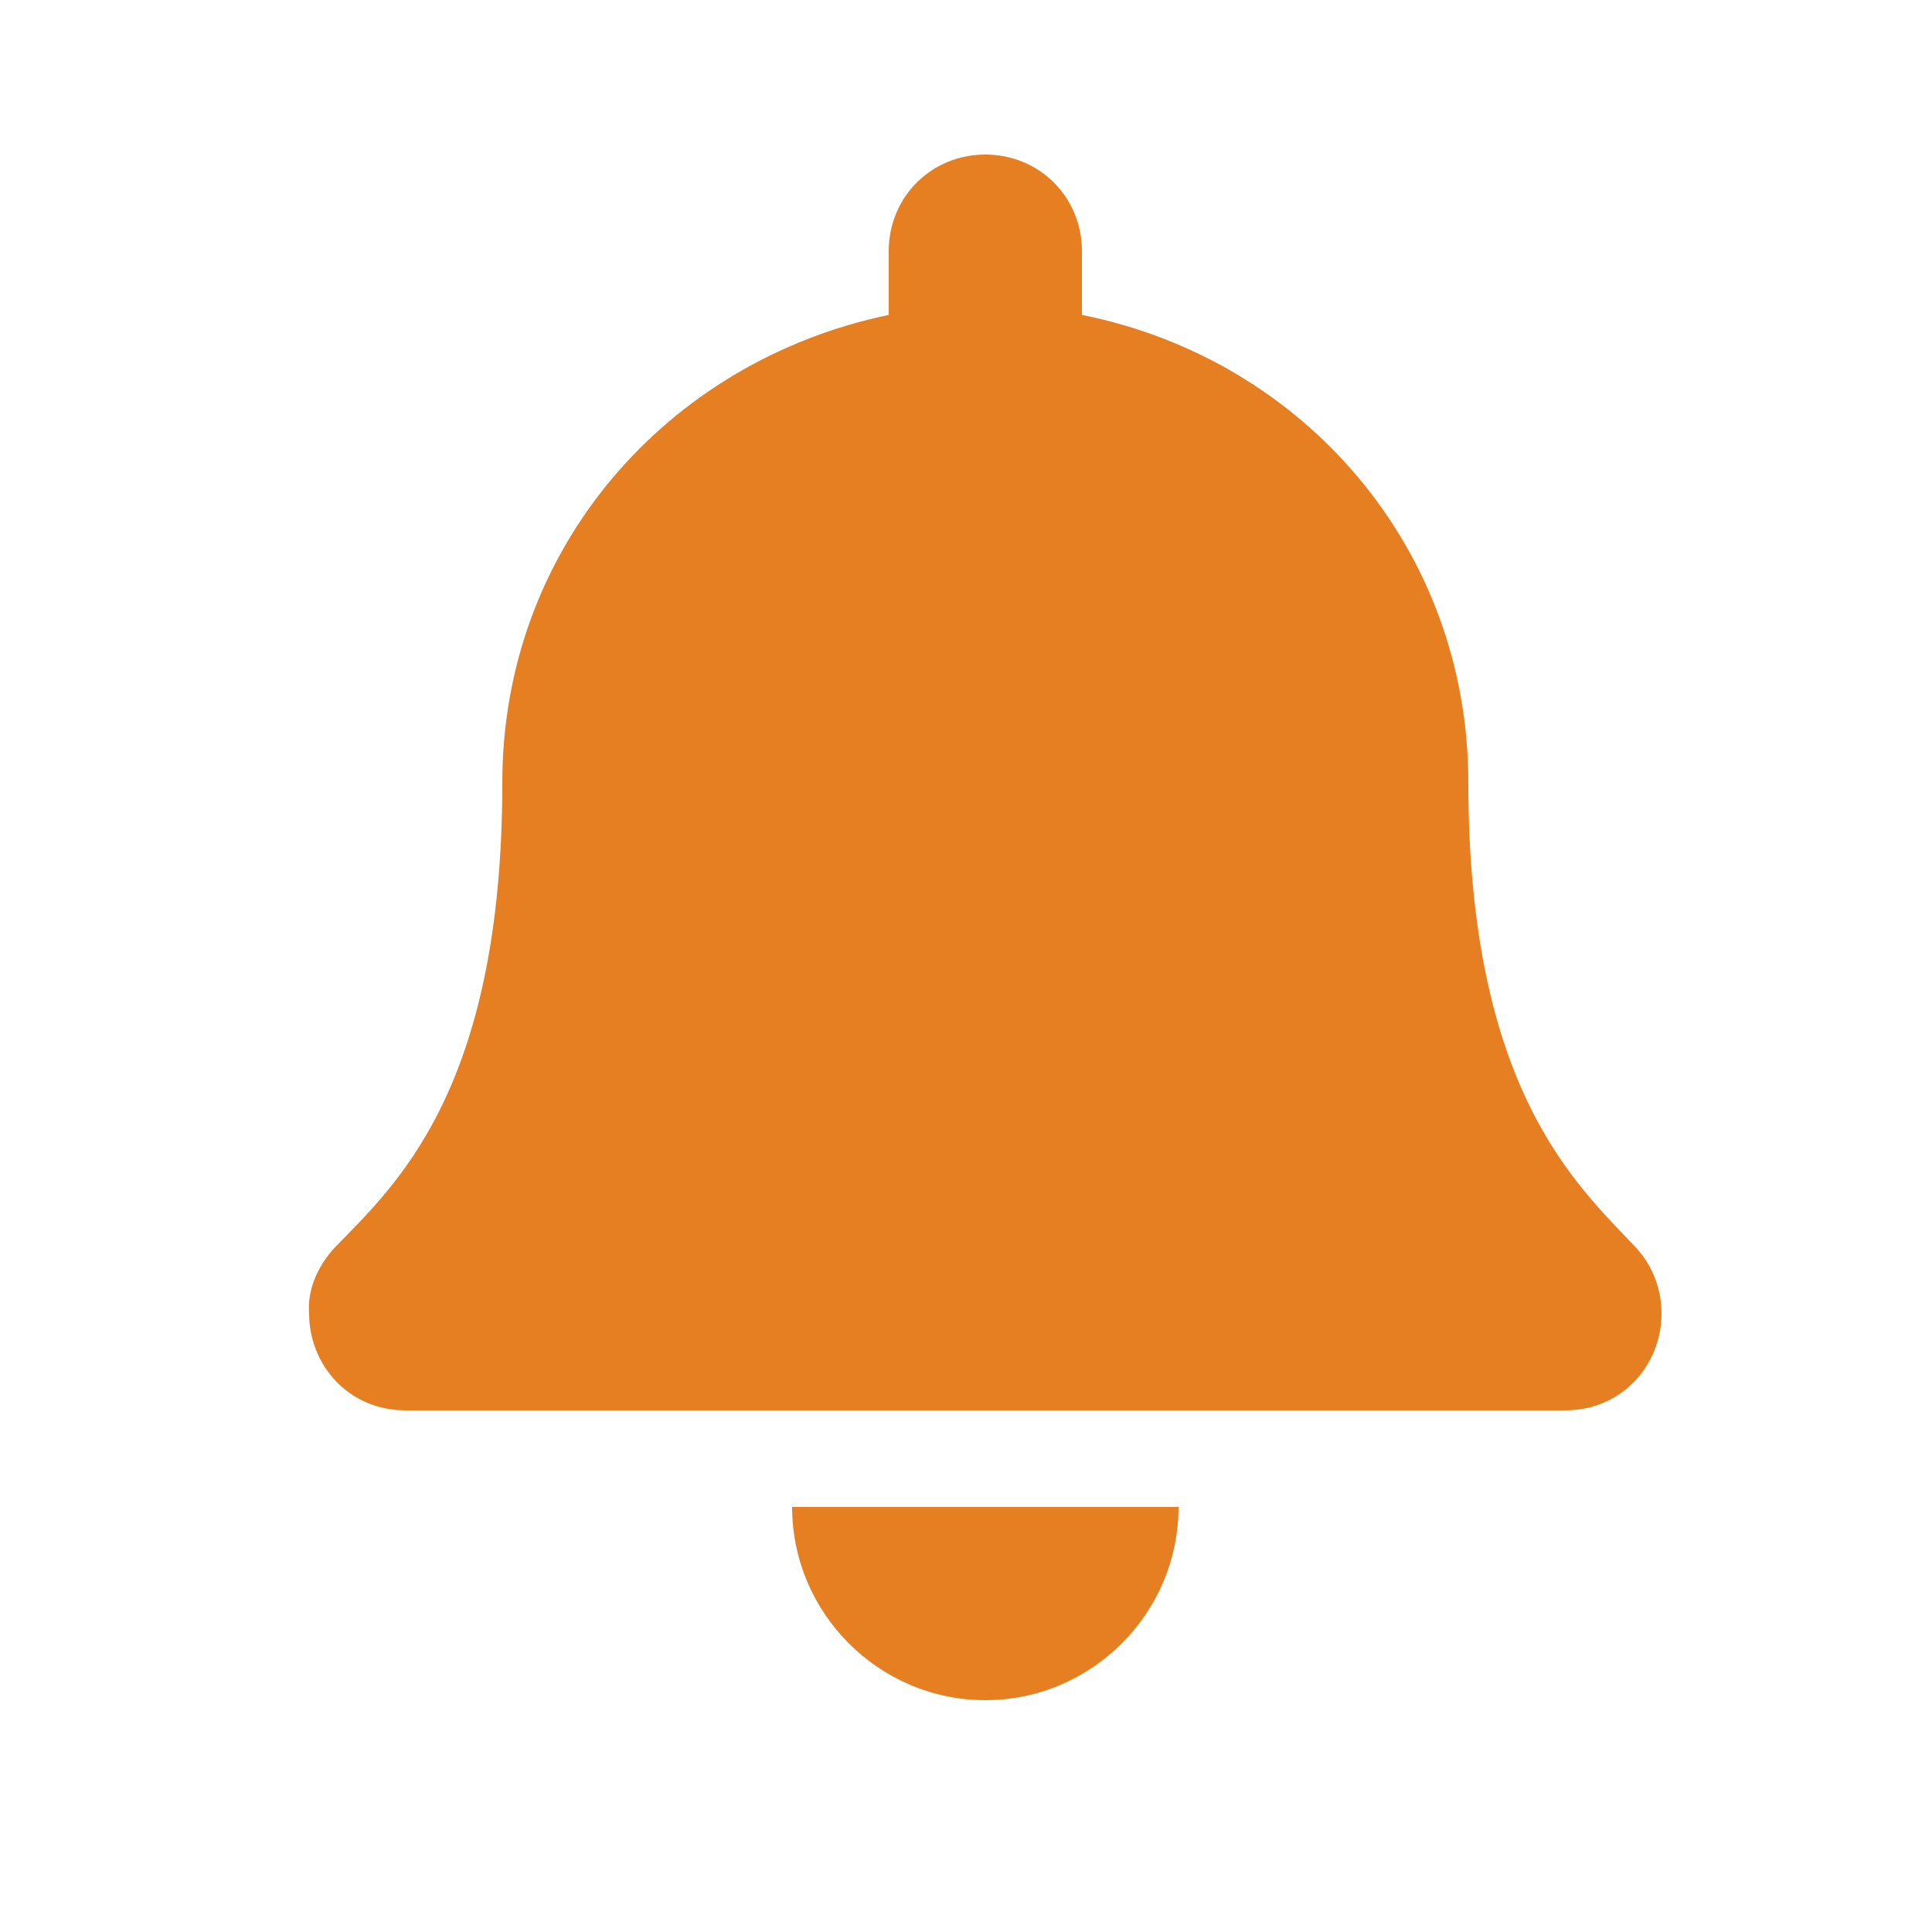
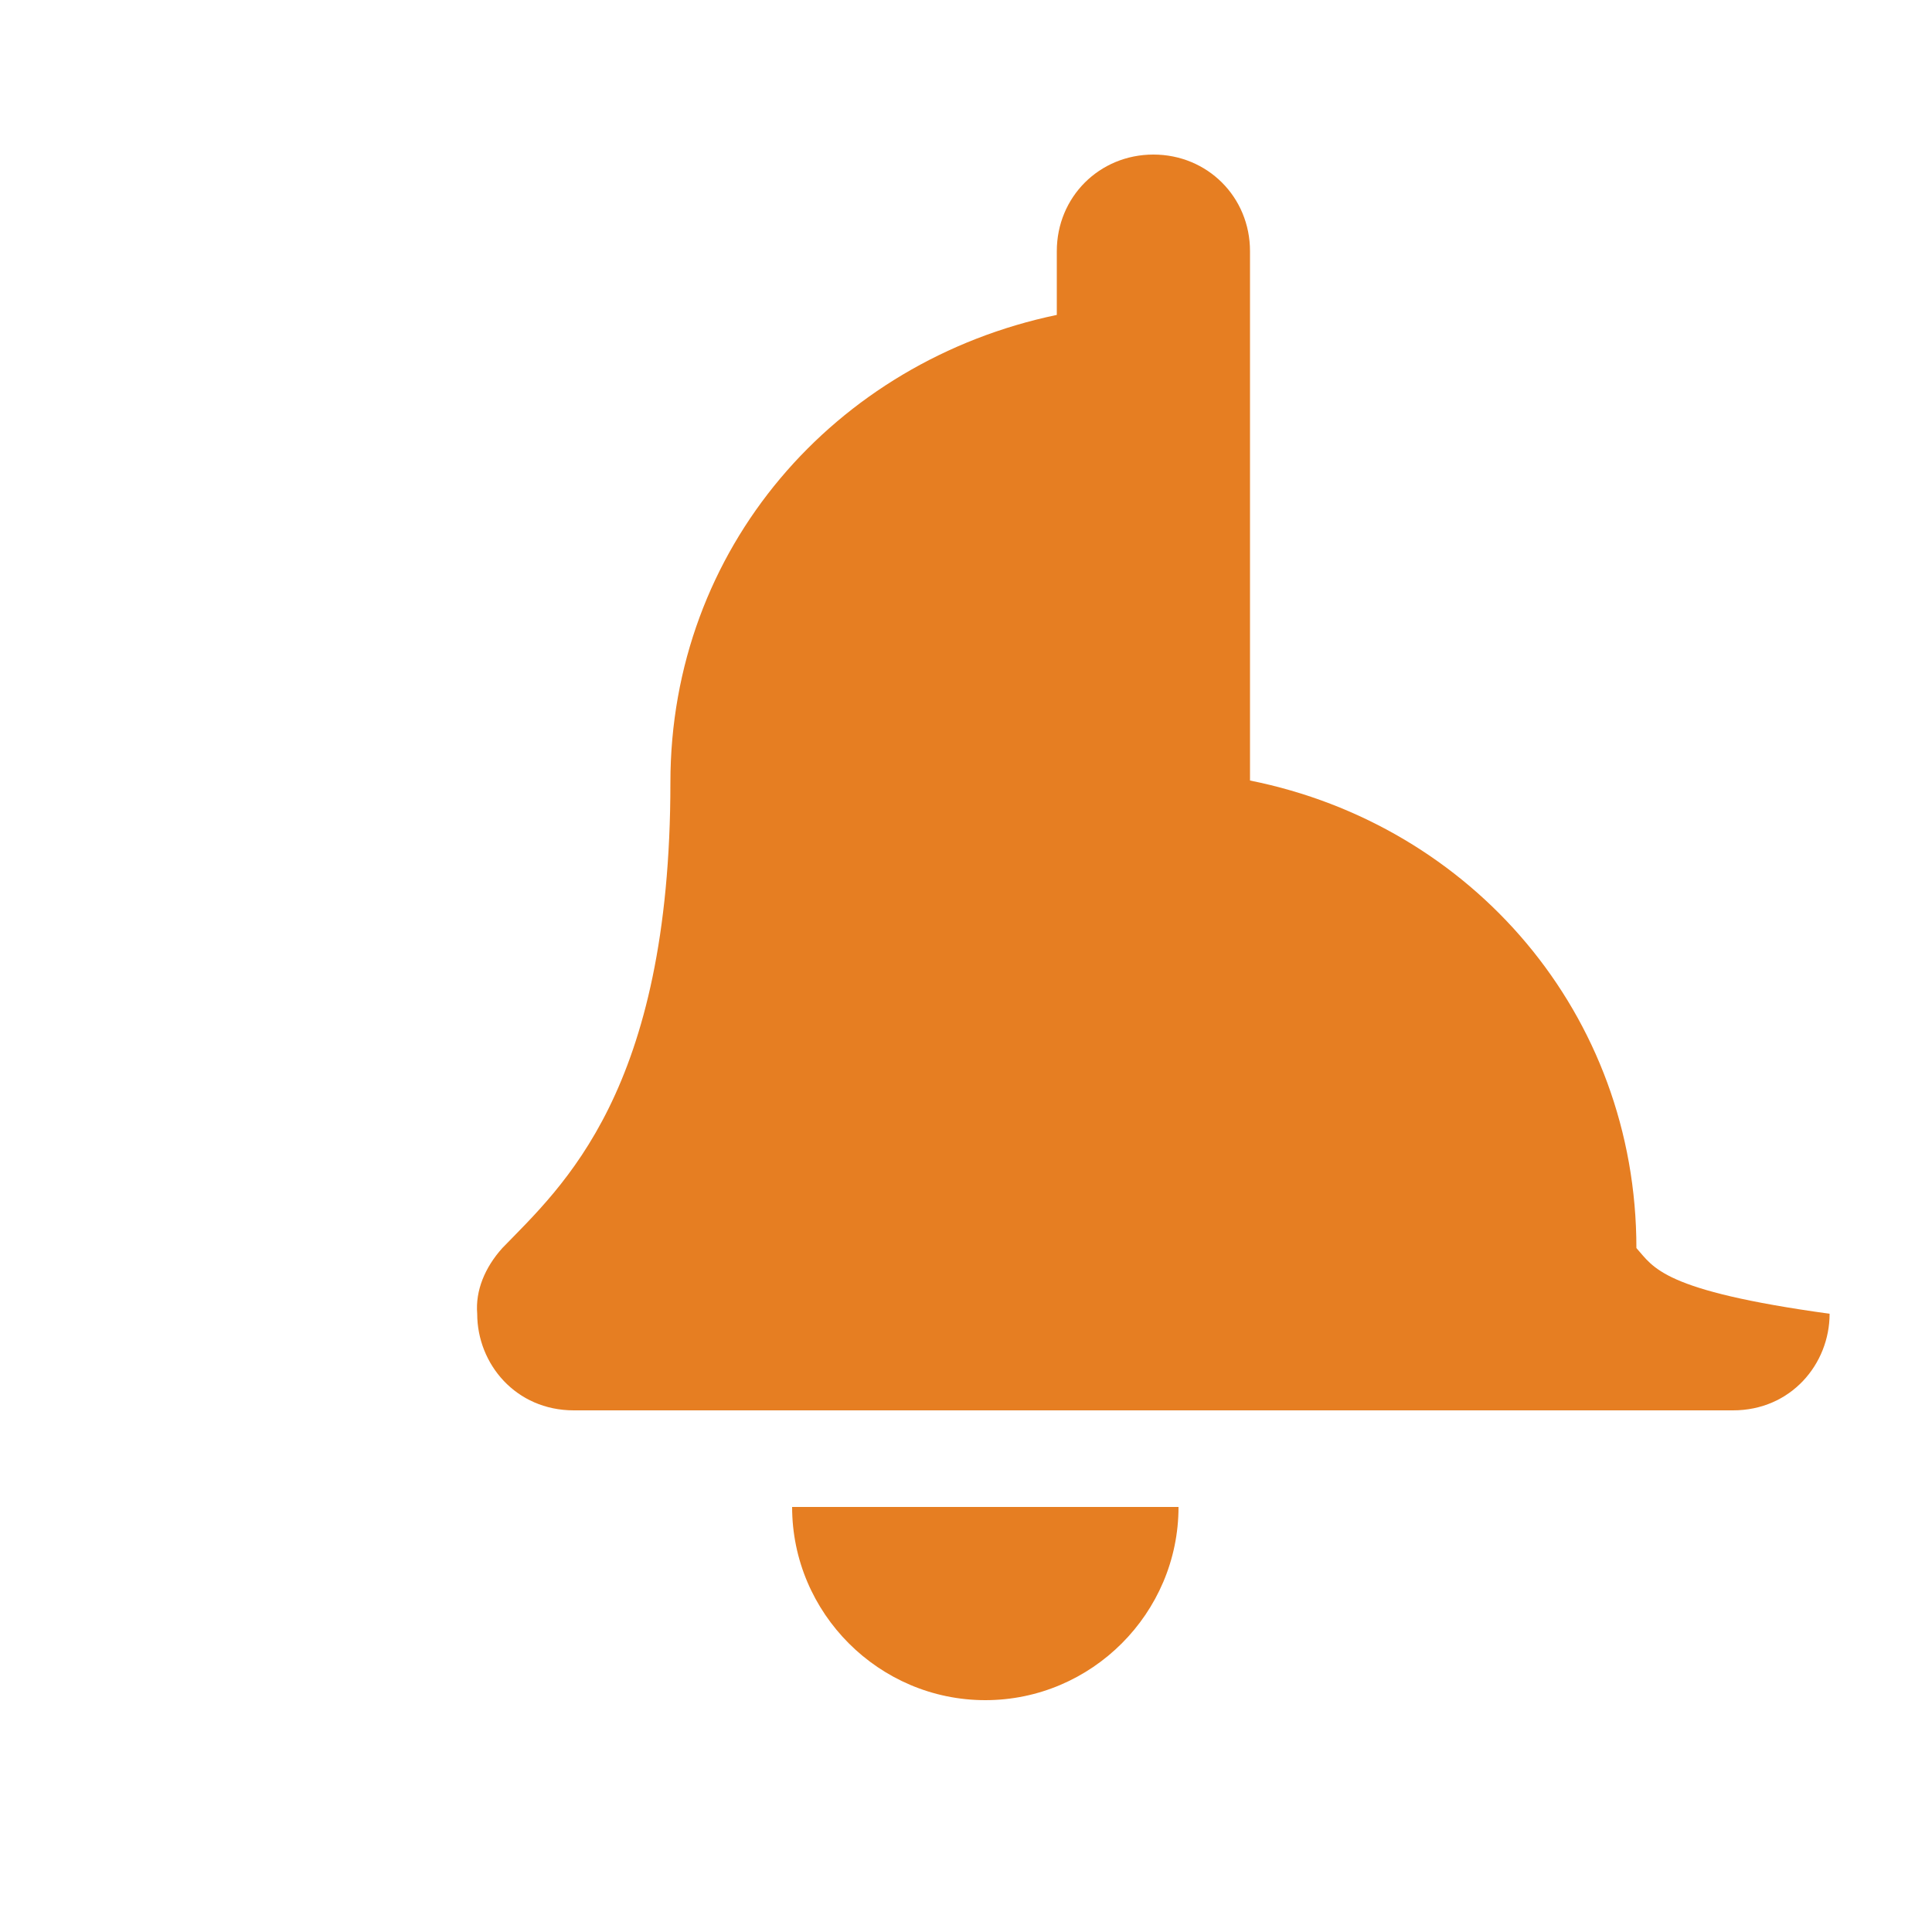
<svg xmlns="http://www.w3.org/2000/svg" version="1.1" id="Capa_1" x="0px" y="0px" viewBox="0 0 100 100" style="enable-background:new 0 0 100 100;" xml:space="preserve">
  <style type="text/css">
	.st0{fill:#E67E22;}
</style>
-   <path class="st0" d="M51,88c5.5,0,10-4.5,10-10H41C41,83.5,45.5,88,51,88z M84.7,64.6c-3-3.2-8.7-8.1-8.7-24.1  c0-12.1-8.5-21.9-20-24.2V13c0-2.8-2.2-5-5-5s-5,2.2-5,5v3.3c-11.5,2.4-20,12.1-20,24.2c0,16-5.6,20.9-8.7,24.1  c-0.9,1-1.4,2.2-1.3,3.4c0,2.6,2,5,5,5h60c3,0,5-2.4,5-5C86,66.8,85.6,65.6,84.7,64.6z" />
+   <path class="st0" d="M51,88c5.5,0,10-4.5,10-10H41C41,83.5,45.5,88,51,88z M84.7,64.6c0-12.1-8.5-21.9-20-24.2V13c0-2.8-2.2-5-5-5s-5,2.2-5,5v3.3c-11.5,2.4-20,12.1-20,24.2c0,16-5.6,20.9-8.7,24.1  c-0.9,1-1.4,2.2-1.3,3.4c0,2.6,2,5,5,5h60c3,0,5-2.4,5-5C86,66.8,85.6,65.6,84.7,64.6z" />
</svg>